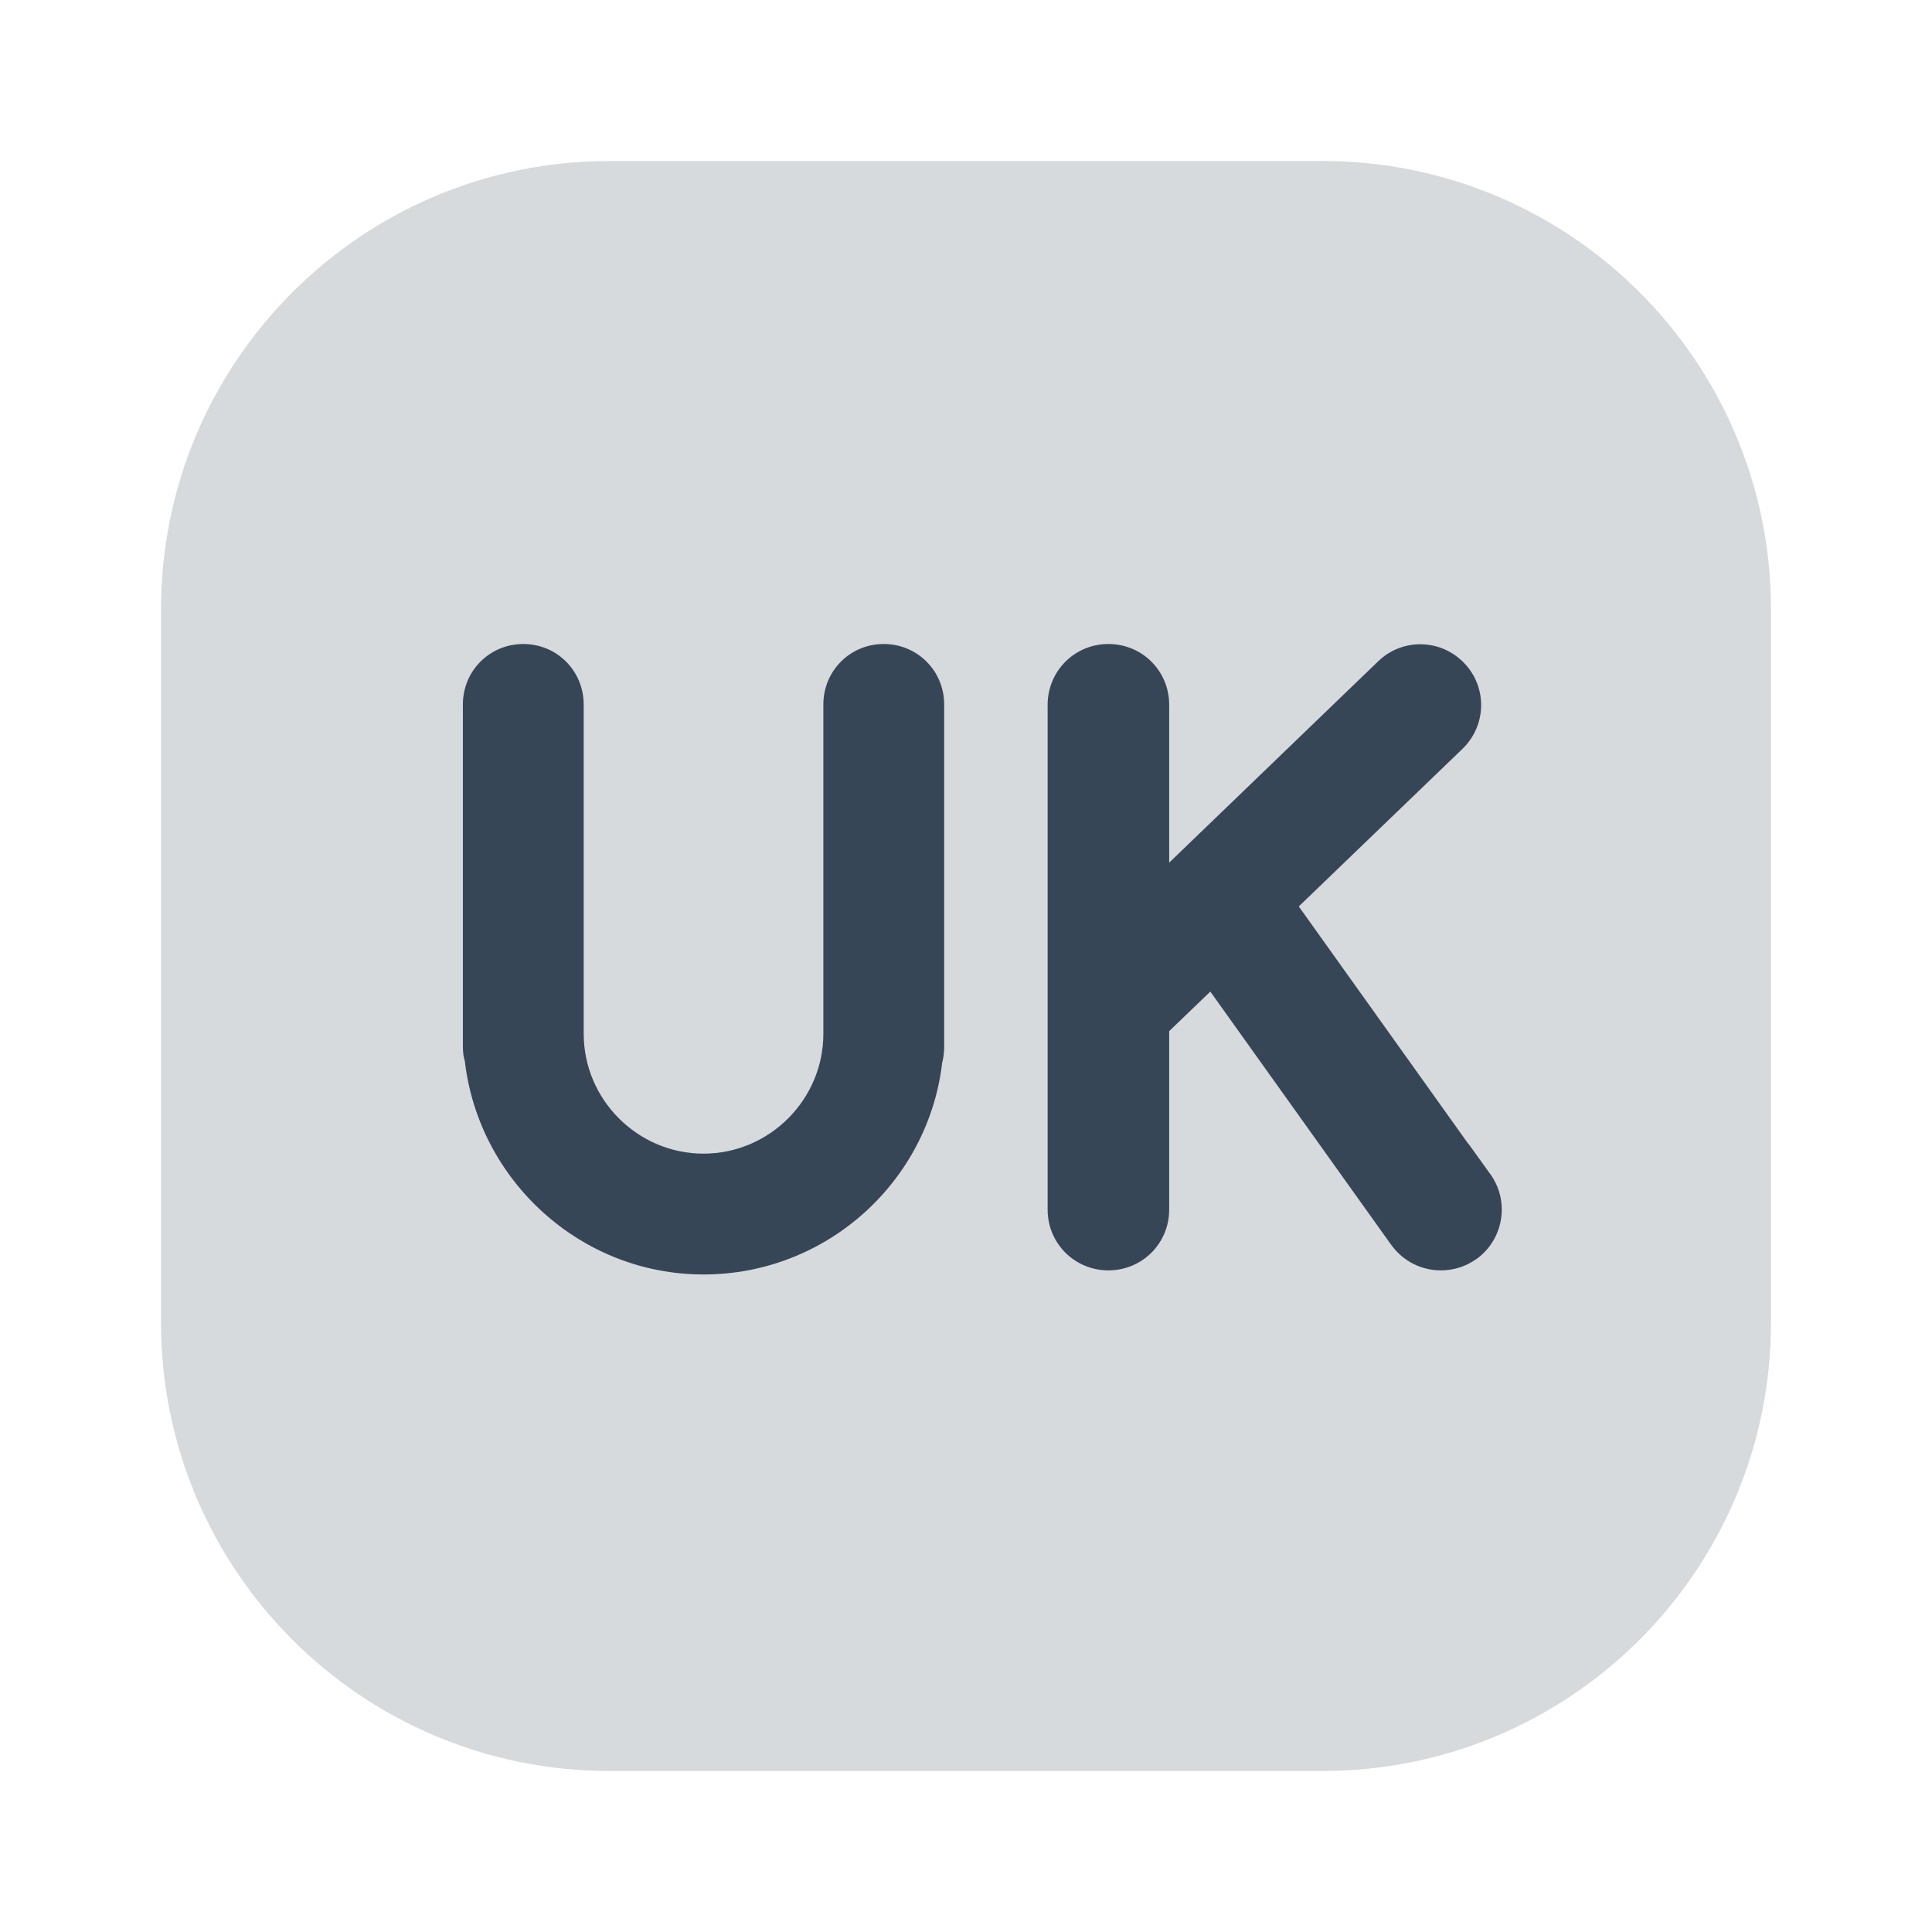
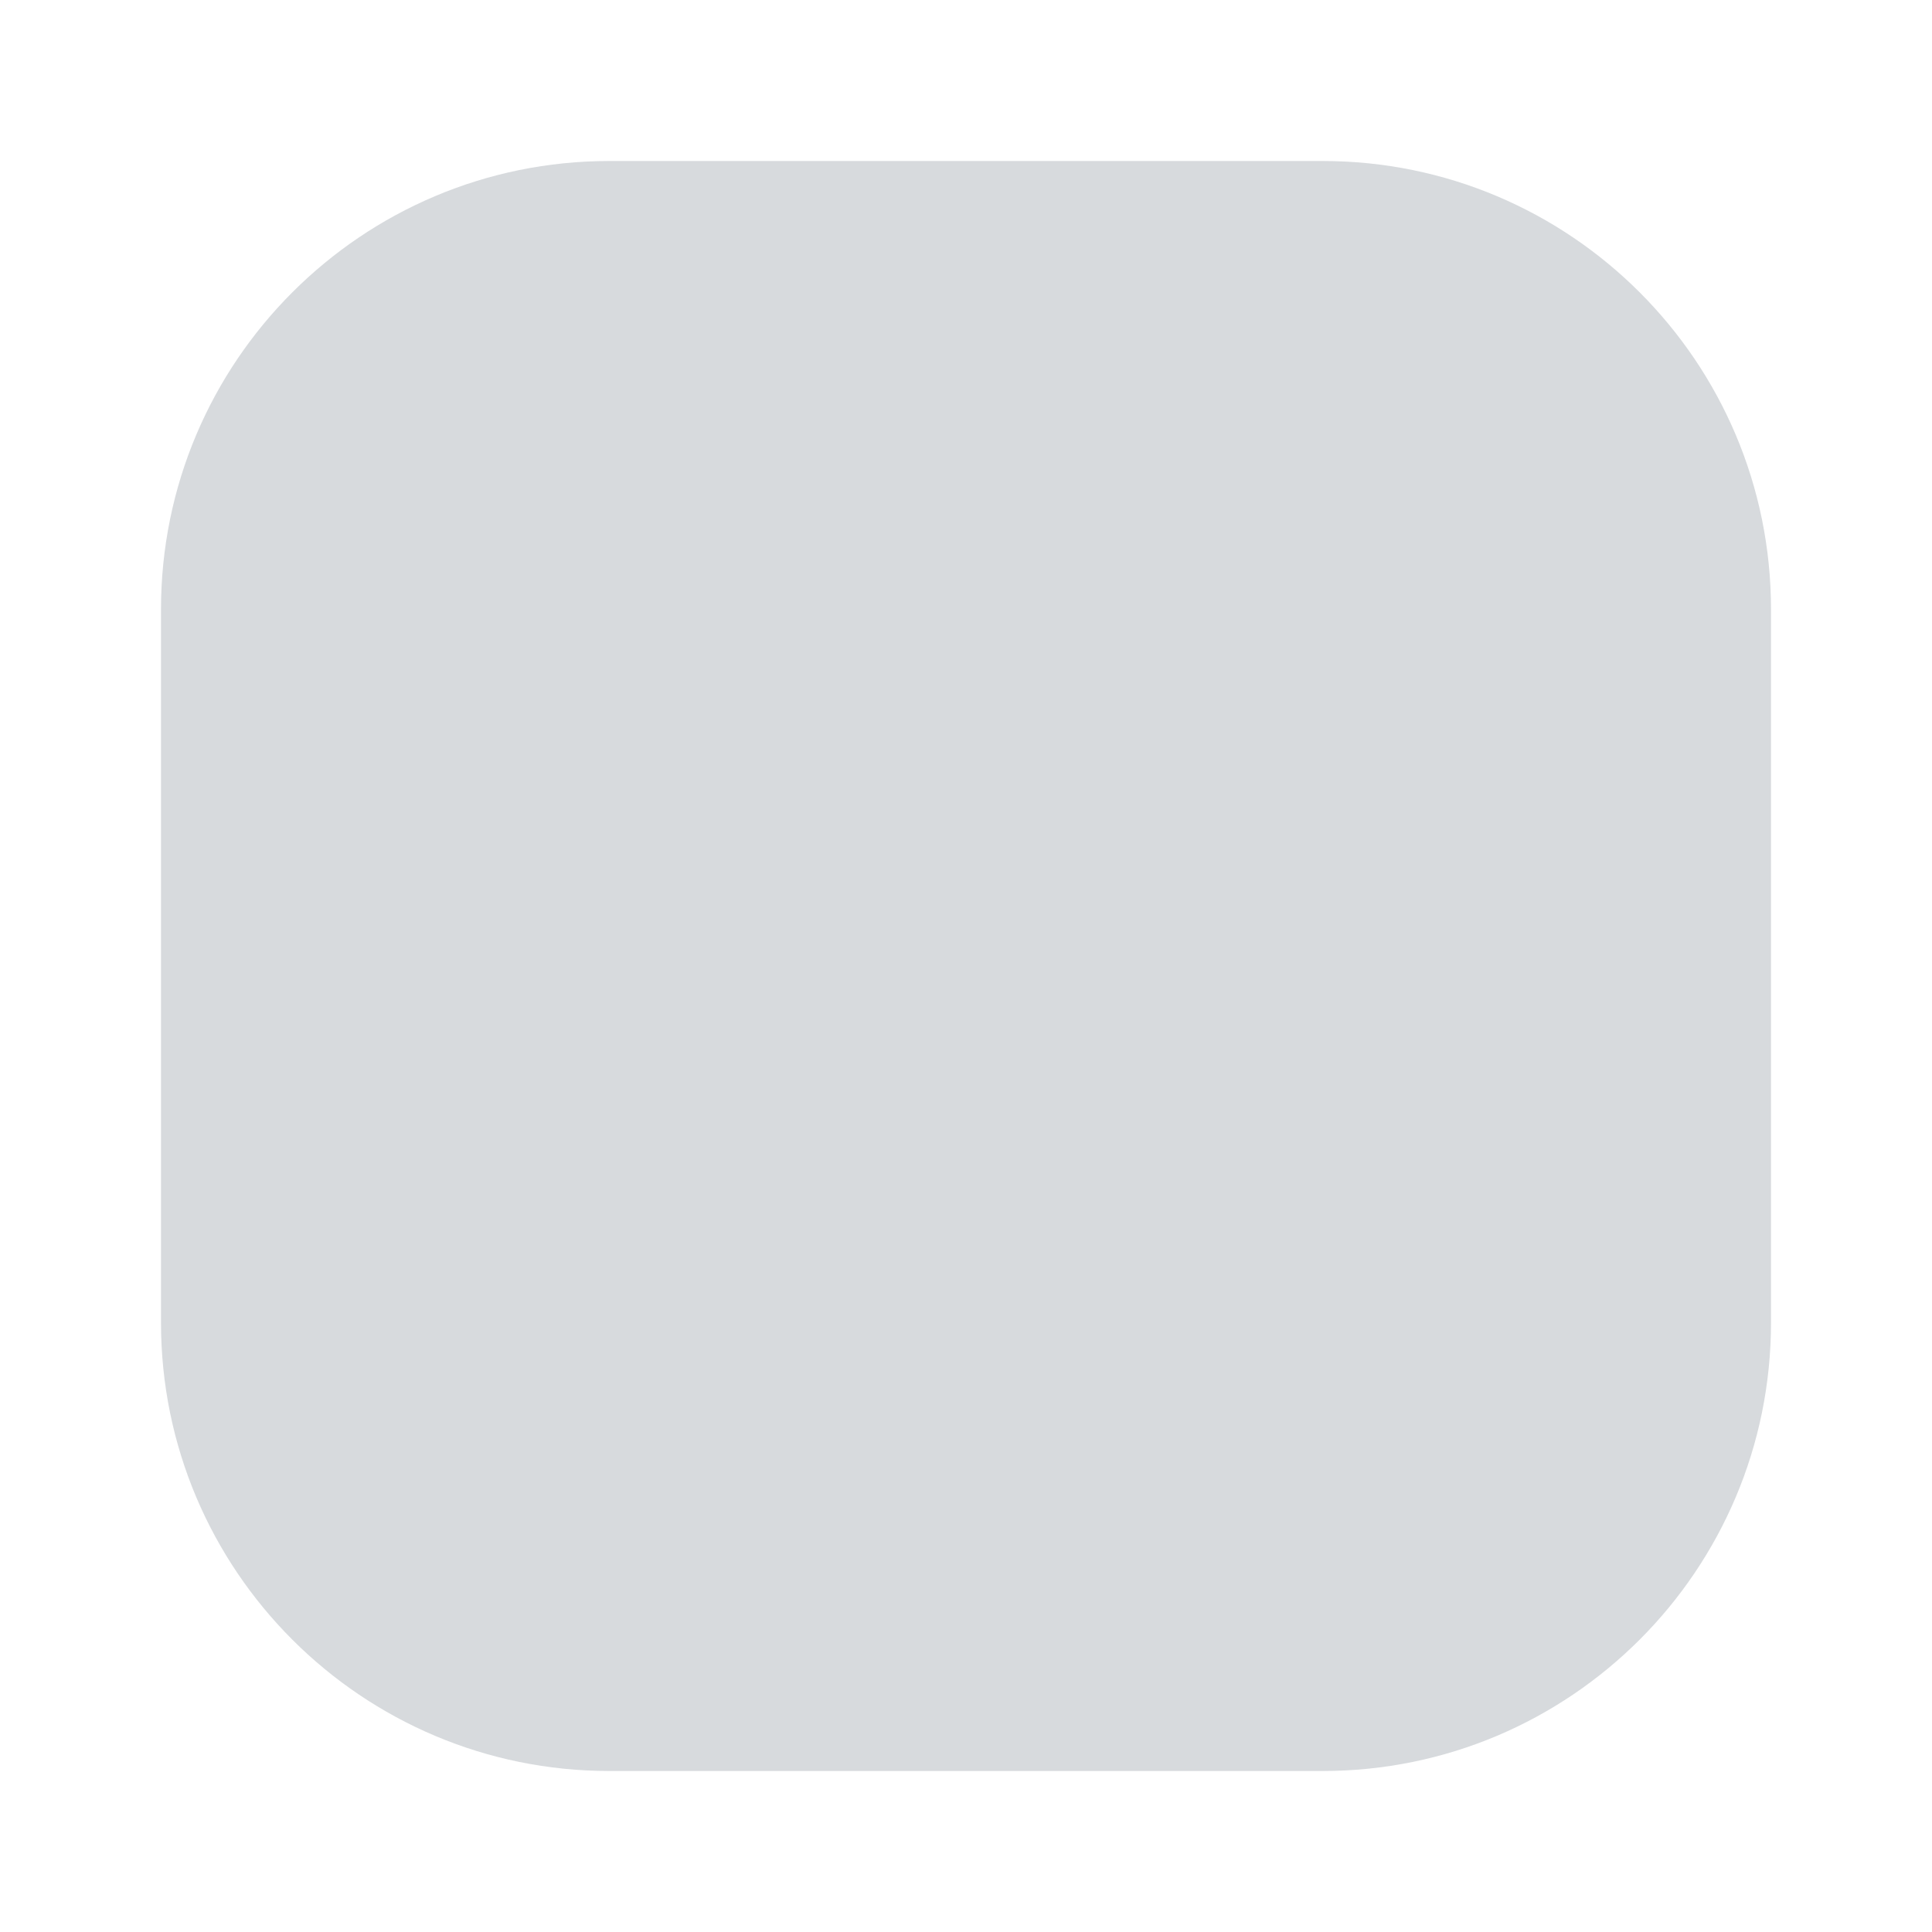
<svg xmlns="http://www.w3.org/2000/svg" width="24" height="24" viewBox="0 0 24 24" fill="none">
  <path opacity="0.2" d="M16.43 2H7.57C4.494 2 2 4.494 2 7.57V16.43C2 19.506 4.494 22 7.57 22H16.43C19.506 22 22 19.506 22 16.43V7.57C22 4.494 19.506 2 16.43 2Z" fill="#374656" />
-   <path d="M10.978 8C11.395 8 11.729 8.333 11.729 8.751V12.997C11.729 13.069 11.72 13.148 11.705 13.195C11.535 14.676 10.271 15.831 8.74 15.832C7.209 15.832 5.944 14.66 5.774 13.179C5.758 13.133 5.75 13.069 5.75 12.997V8.751C5.75 8.333 6.083 8 6.501 8C6.918 8 7.25 8.333 7.251 8.751V12.842C7.251 13.66 7.922 14.331 8.74 14.331C9.558 14.33 10.228 13.66 10.228 12.842V8.751C10.228 8.333 10.561 8 10.978 8ZM13.769 8C14.189 8 14.524 8.335 14.524 8.754V10.716L17.121 8.214C17.423 7.924 17.898 7.935 18.188 8.236C18.479 8.538 18.467 9.013 18.167 9.303L16.134 11.26L18.241 14.211V14.207L18.513 14.585C18.761 14.929 18.674 15.403 18.34 15.641L18.338 15.642C18.201 15.738 18.05 15.781 17.899 15.781C17.662 15.781 17.436 15.673 17.286 15.469L17.284 15.467L15.035 12.318L14.524 12.809V15.026C14.524 15.446 14.189 15.781 13.769 15.781C13.35 15.781 13.014 15.446 13.014 15.026V8.754C13.015 8.335 13.35 8 13.769 8Z" fill="#374656" />
</svg>